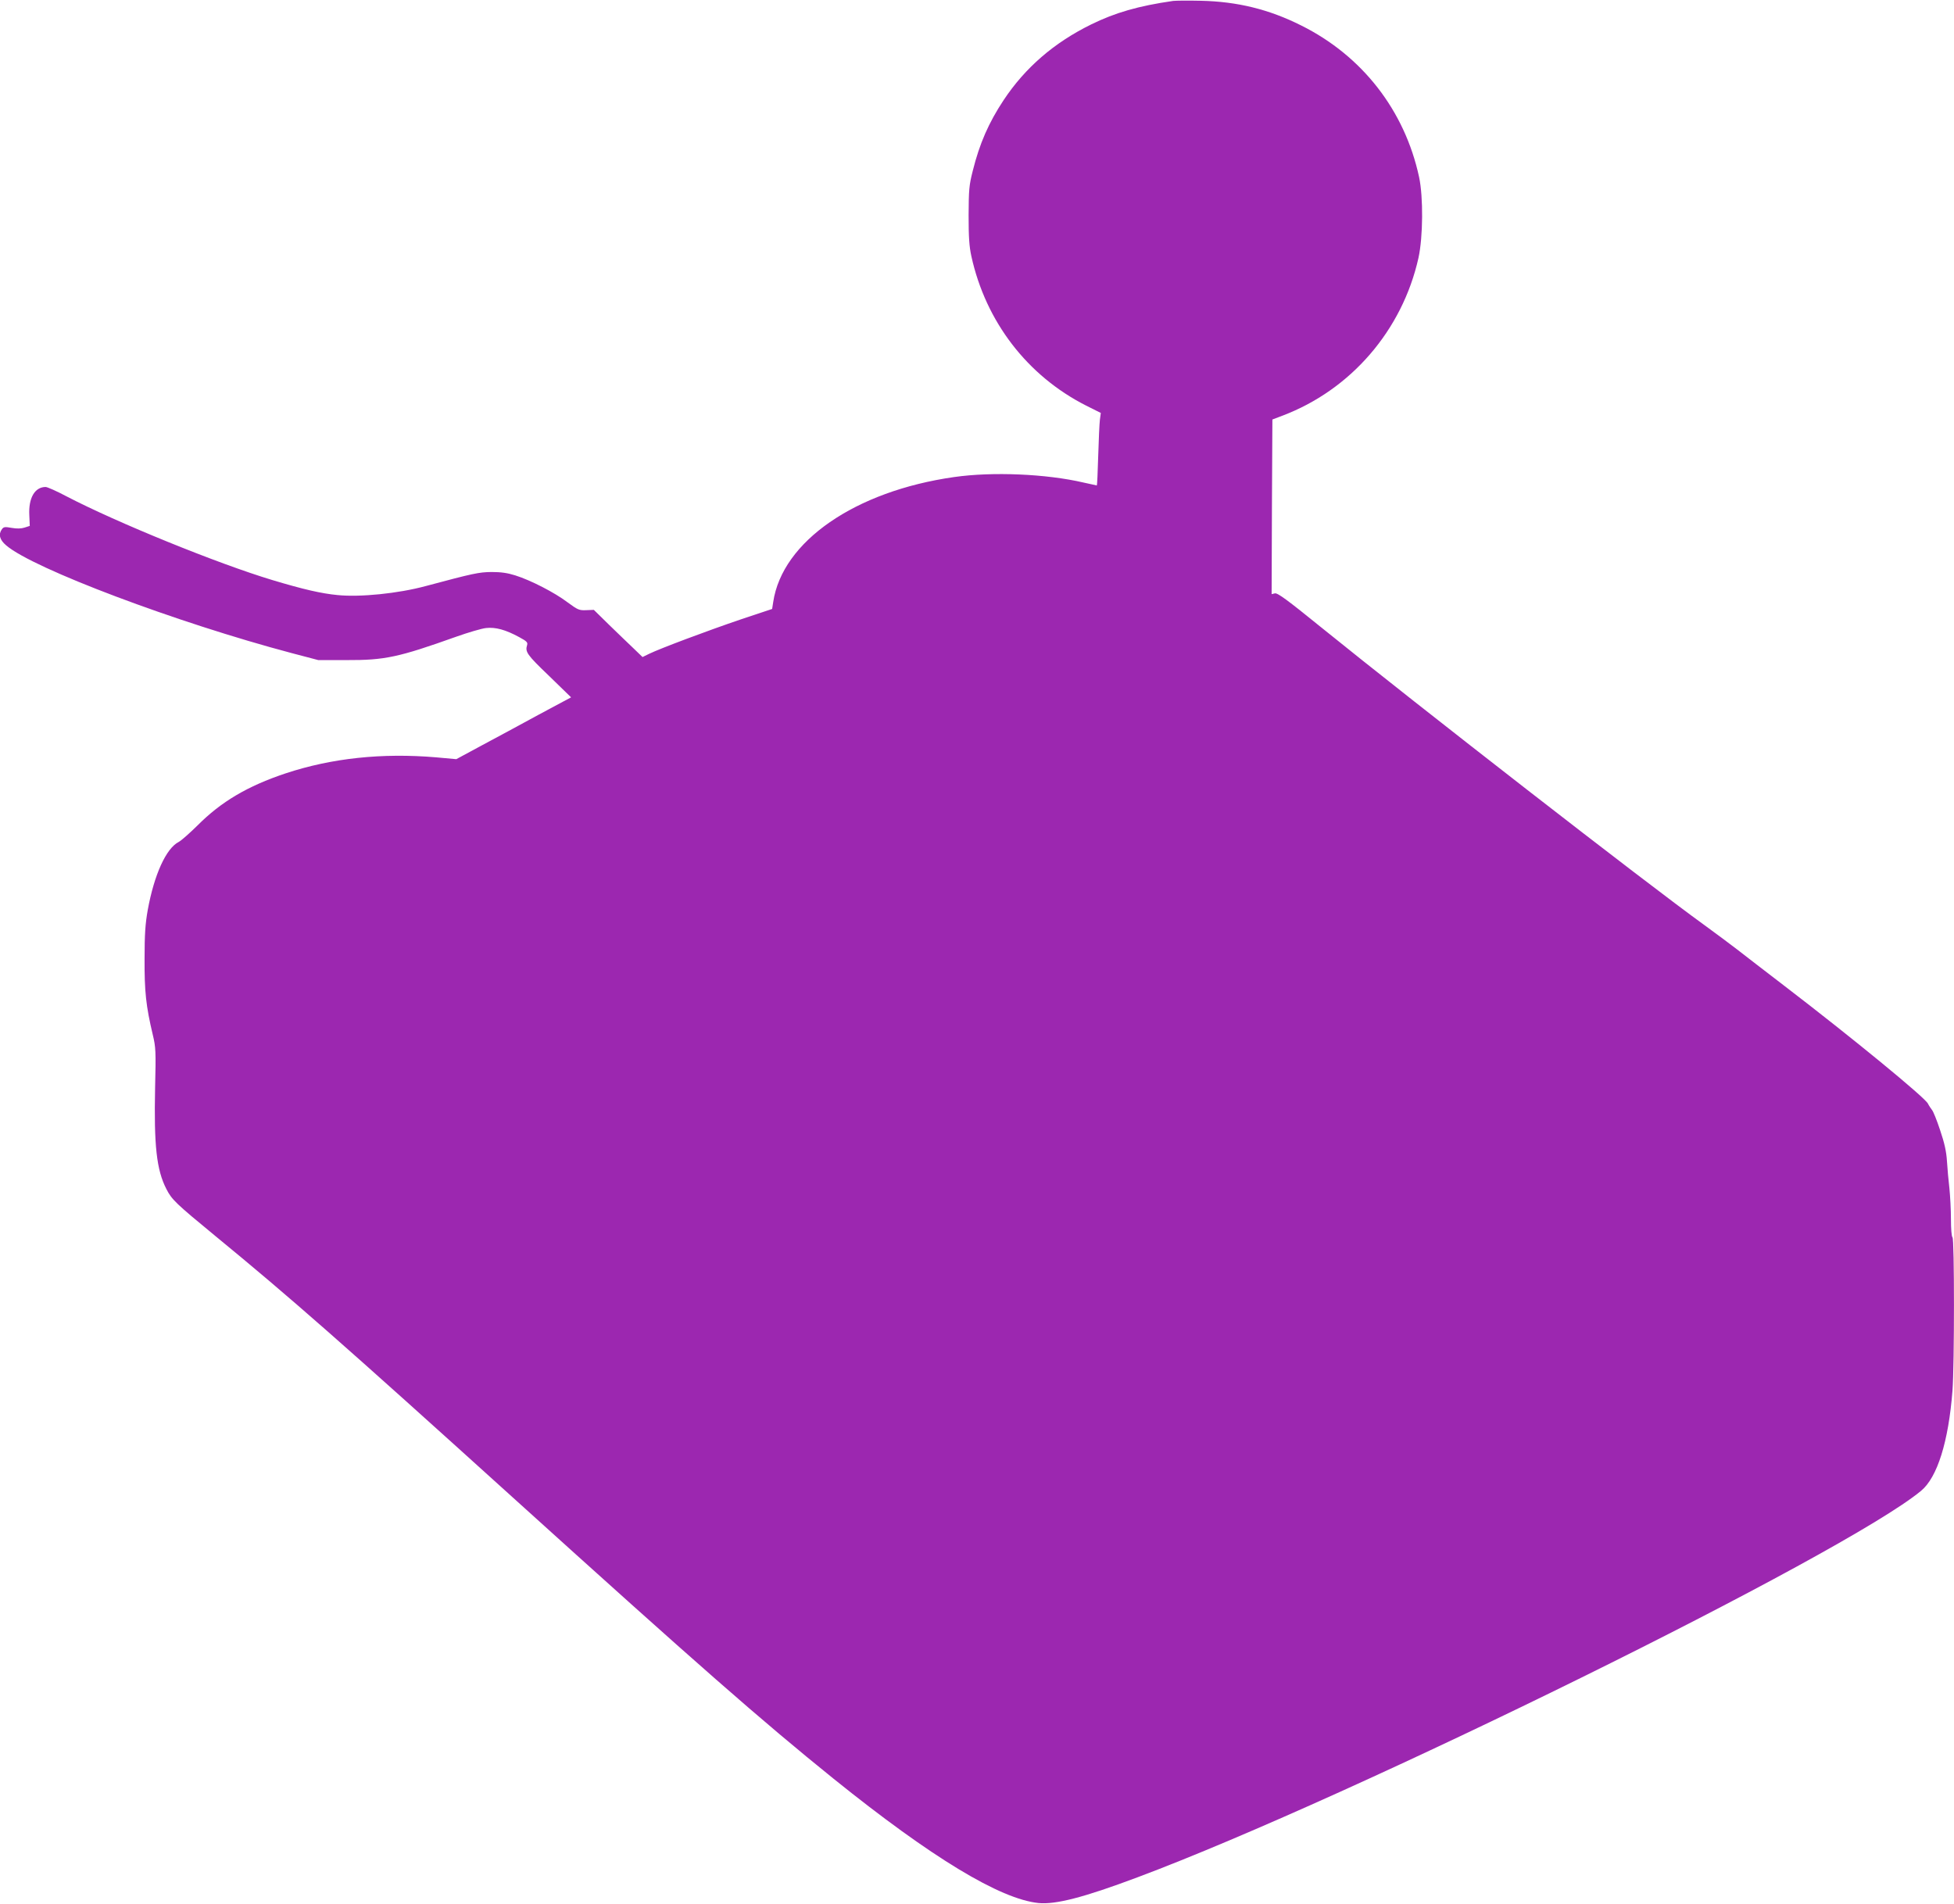
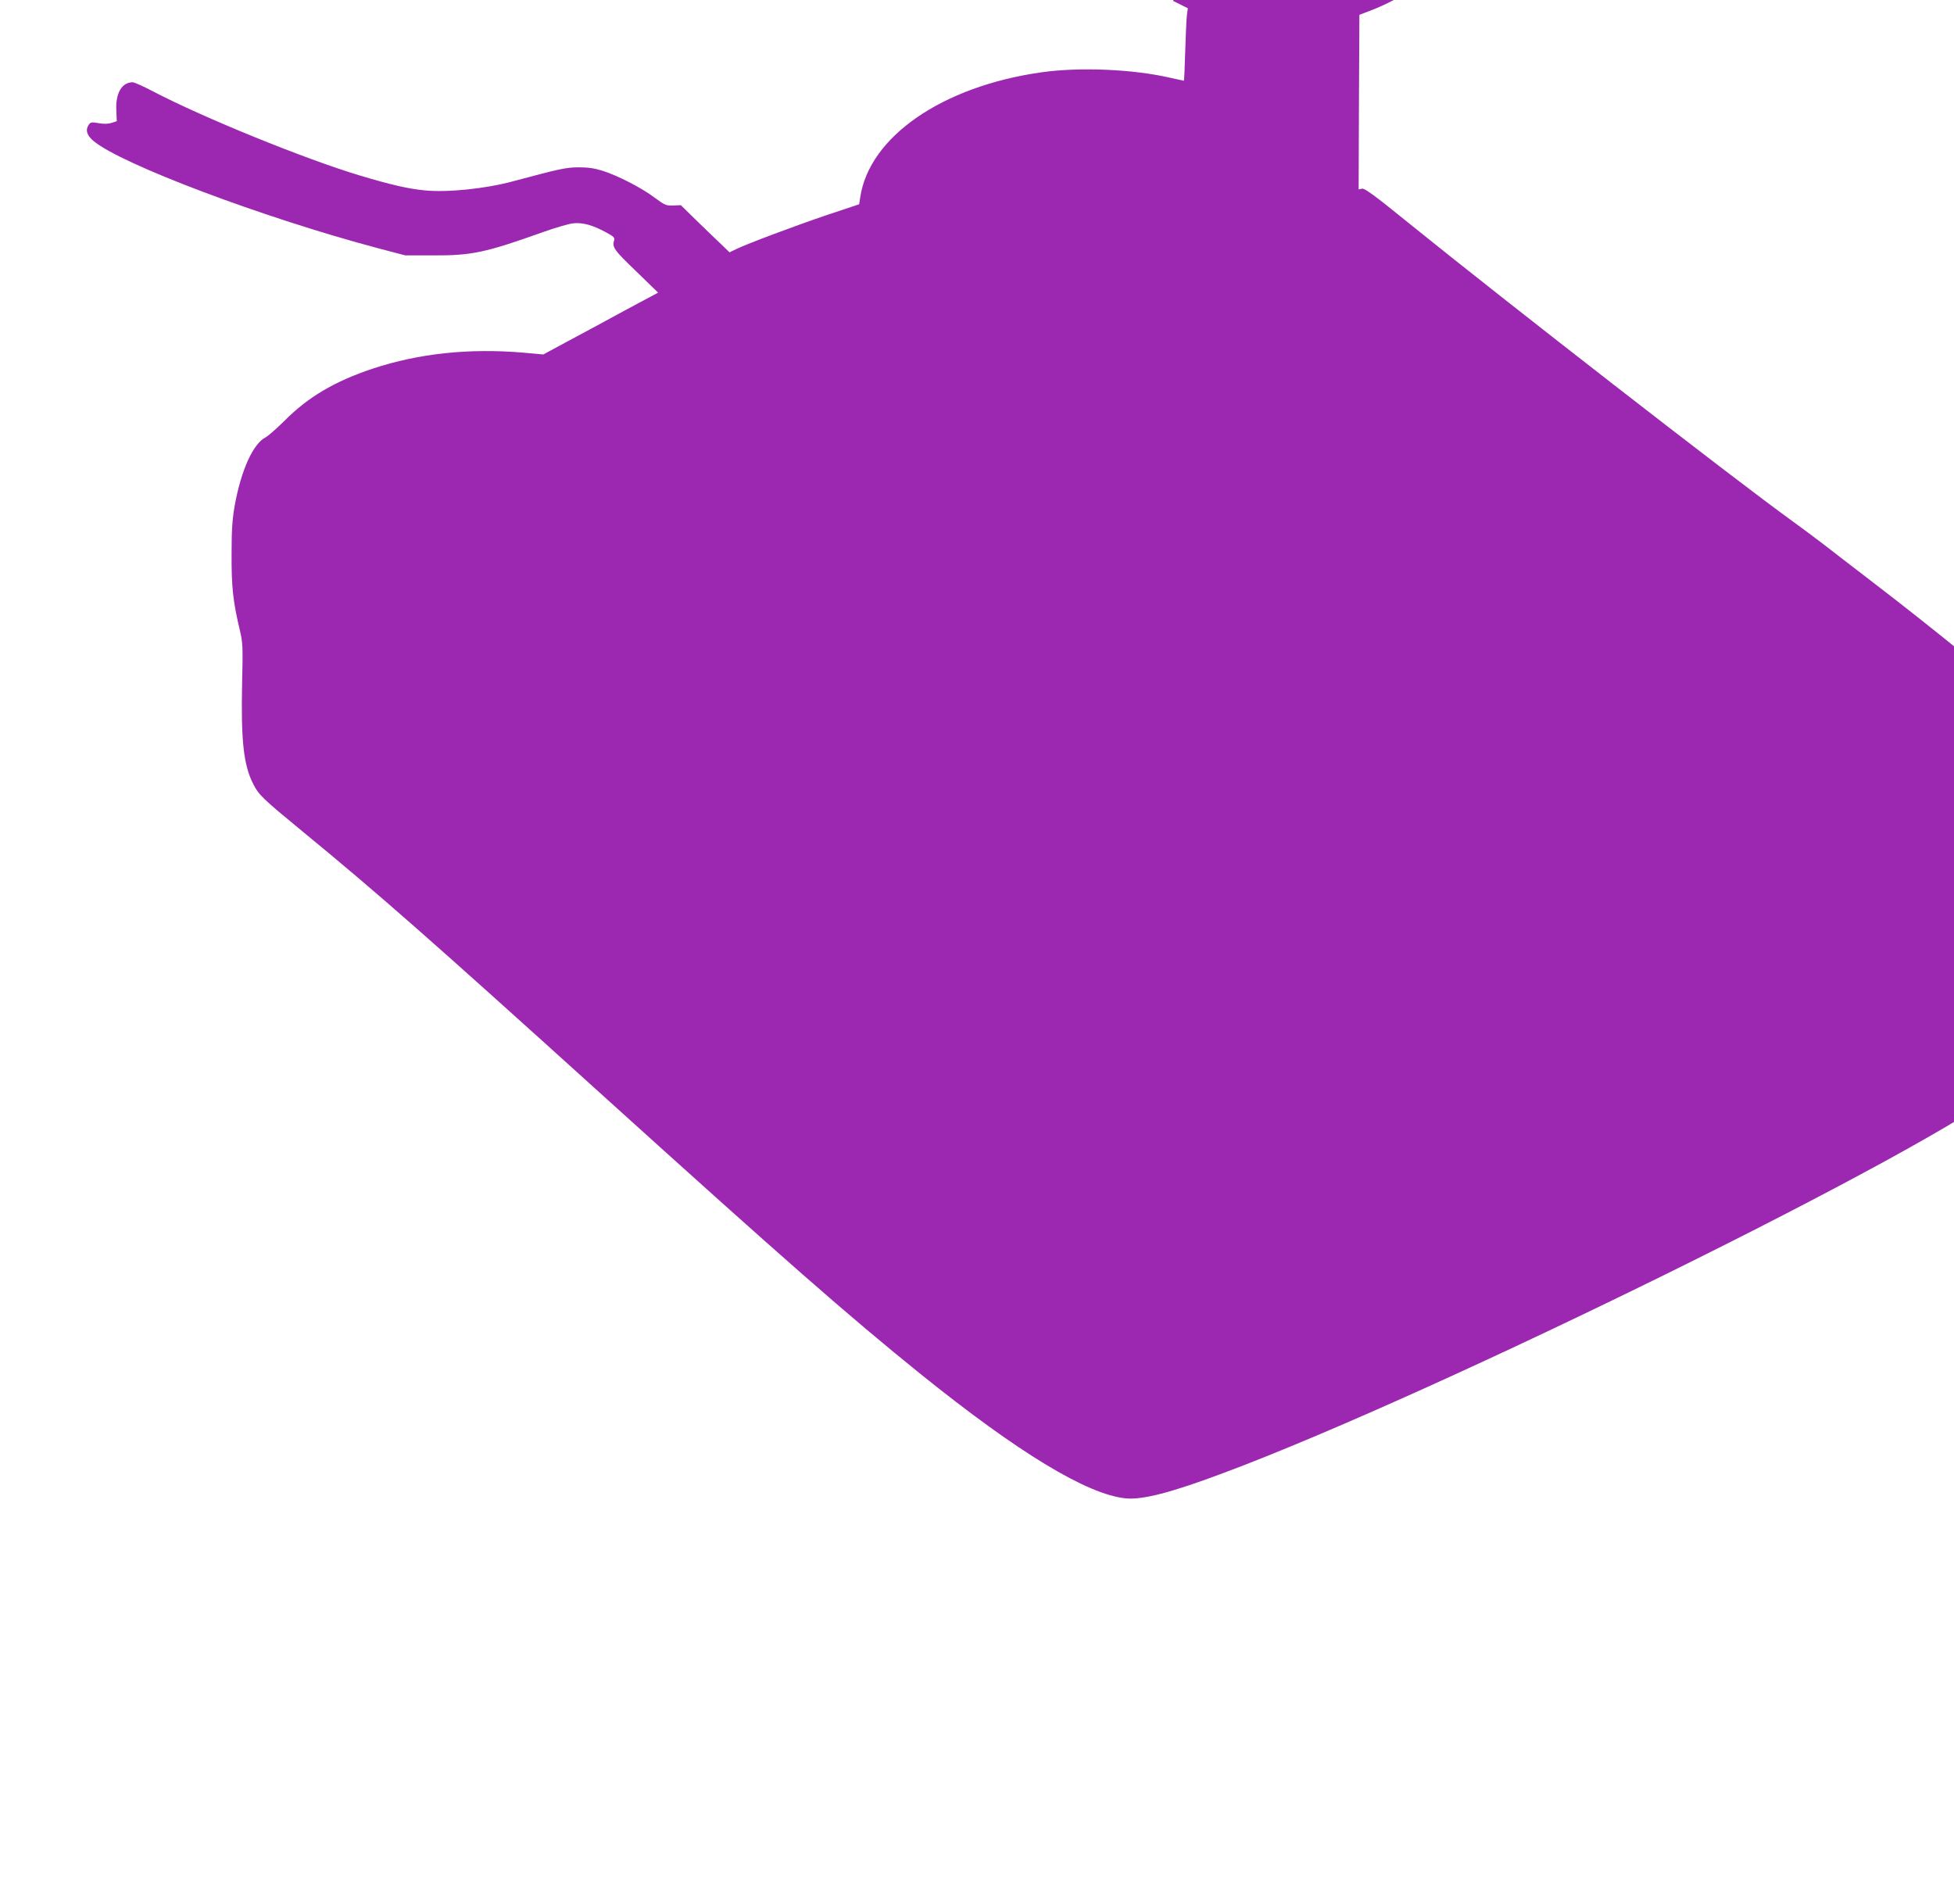
<svg xmlns="http://www.w3.org/2000/svg" version="1.0" width="1280pt" height="1247pt" viewBox="0 0 1280 1247" preserveAspectRatio="xMidYMid meet">
  <g transform="translate(0,1247) scale(0.1,-0.1)" fill="#9c27b0" stroke="none">
-     <path d="M7685 12464 c-229 -33 -380 -77 -537 -154 -244 -120 -432 -283 -573 -495 -98 -148 -158 -284 -203 -465 -24 -94 -26 -124 -27 -290 0 -142 4 -204 18 -268 94 -429 367 -784 752 -979 l96 -48 -6 -45 c-3 -25 -8 -132 -11 -237 -3 -106 -7 -193 -9 -193 -2 0 -42 9 -87 19 -244 57 -597 72 -848 36 -648 -92 -1126 -422 -1185 -819 l-7 -45 -207 -69 c-218 -74 -527 -190 -599 -225 l-43 -21 -57 55 c-31 29 -103 99 -160 154 l-102 100 -50 -2 c-46 -2 -55 2 -123 52 -83 63 -240 144 -342 176 -51 16 -93 22 -155 22 -83 -1 -117 -8 -431 -92 -181 -49 -431 -74 -578 -59 -105 10 -223 37 -426 98 -359 108 -1020 377 -1350 549 -64 34 -125 61 -136 61 -71 0 -113 -72 -107 -185 l3 -70 -34 -11 c-22 -7 -50 -8 -84 -2 -44 8 -53 7 -64 -8 -25 -34 -16 -70 28 -107 177 -152 1118 -506 1869 -705 l175 -46 185 0 c250 -1 340 18 718 153 79 28 167 54 196 57 62 7 128 -11 218 -60 48 -26 56 -34 51 -51 -14 -45 -2 -63 142 -201 l146 -142 -213 -114 c-117 -64 -286 -155 -376 -203 l-163 -88 -132 12 c-354 30 -684 -5 -986 -105 -249 -83 -423 -186 -577 -341 -51 -50 -106 -99 -123 -108 -83 -42 -161 -215 -203 -445 -16 -90 -21 -159 -21 -320 -1 -214 9 -310 54 -499 19 -79 21 -106 15 -346 -8 -377 9 -538 74 -664 35 -69 61 -94 320 -307 491 -403 829 -700 1950 -1714 1213 -1097 1626 -1459 2102 -1843 641 -516 1089 -787 1341 -813 112 -11 298 37 647 168 1412 528 4633 2117 5134 2532 107 88 180 323 206 656 13 172 13 997 0 1005 -6 4 -10 57 -10 118 0 62 -5 153 -10 202 -6 50 -13 129 -16 177 -4 65 -16 119 -45 205 -21 64 -45 123 -53 132 -7 9 -20 28 -27 42 -22 42 -496 431 -944 774 -121 93 -258 198 -305 235 -47 36 -143 108 -215 160 -385 278 -1872 1434 -2511 1951 -222 180 -286 227 -303 222 l-21 -5 2 572 3 572 63 24 c450 169 788 560 894 1035 30 137 32 398 4 529 -94 436 -372 794 -772 993 -211 106 -419 157 -659 162 -82 2 -163 1 -180 -1z" />
+     <path d="M7685 12464 l96 -48 -6 -45 c-3 -25 -8 -132 -11 -237 -3 -106 -7 -193 -9 -193 -2 0 -42 9 -87 19 -244 57 -597 72 -848 36 -648 -92 -1126 -422 -1185 -819 l-7 -45 -207 -69 c-218 -74 -527 -190 -599 -225 l-43 -21 -57 55 c-31 29 -103 99 -160 154 l-102 100 -50 -2 c-46 -2 -55 2 -123 52 -83 63 -240 144 -342 176 -51 16 -93 22 -155 22 -83 -1 -117 -8 -431 -92 -181 -49 -431 -74 -578 -59 -105 10 -223 37 -426 98 -359 108 -1020 377 -1350 549 -64 34 -125 61 -136 61 -71 0 -113 -72 -107 -185 l3 -70 -34 -11 c-22 -7 -50 -8 -84 -2 -44 8 -53 7 -64 -8 -25 -34 -16 -70 28 -107 177 -152 1118 -506 1869 -705 l175 -46 185 0 c250 -1 340 18 718 153 79 28 167 54 196 57 62 7 128 -11 218 -60 48 -26 56 -34 51 -51 -14 -45 -2 -63 142 -201 l146 -142 -213 -114 c-117 -64 -286 -155 -376 -203 l-163 -88 -132 12 c-354 30 -684 -5 -986 -105 -249 -83 -423 -186 -577 -341 -51 -50 -106 -99 -123 -108 -83 -42 -161 -215 -203 -445 -16 -90 -21 -159 -21 -320 -1 -214 9 -310 54 -499 19 -79 21 -106 15 -346 -8 -377 9 -538 74 -664 35 -69 61 -94 320 -307 491 -403 829 -700 1950 -1714 1213 -1097 1626 -1459 2102 -1843 641 -516 1089 -787 1341 -813 112 -11 298 37 647 168 1412 528 4633 2117 5134 2532 107 88 180 323 206 656 13 172 13 997 0 1005 -6 4 -10 57 -10 118 0 62 -5 153 -10 202 -6 50 -13 129 -16 177 -4 65 -16 119 -45 205 -21 64 -45 123 -53 132 -7 9 -20 28 -27 42 -22 42 -496 431 -944 774 -121 93 -258 198 -305 235 -47 36 -143 108 -215 160 -385 278 -1872 1434 -2511 1951 -222 180 -286 227 -303 222 l-21 -5 2 572 3 572 63 24 c450 169 788 560 894 1035 30 137 32 398 4 529 -94 436 -372 794 -772 993 -211 106 -419 157 -659 162 -82 2 -163 1 -180 -1z" />
  </g>
</svg>